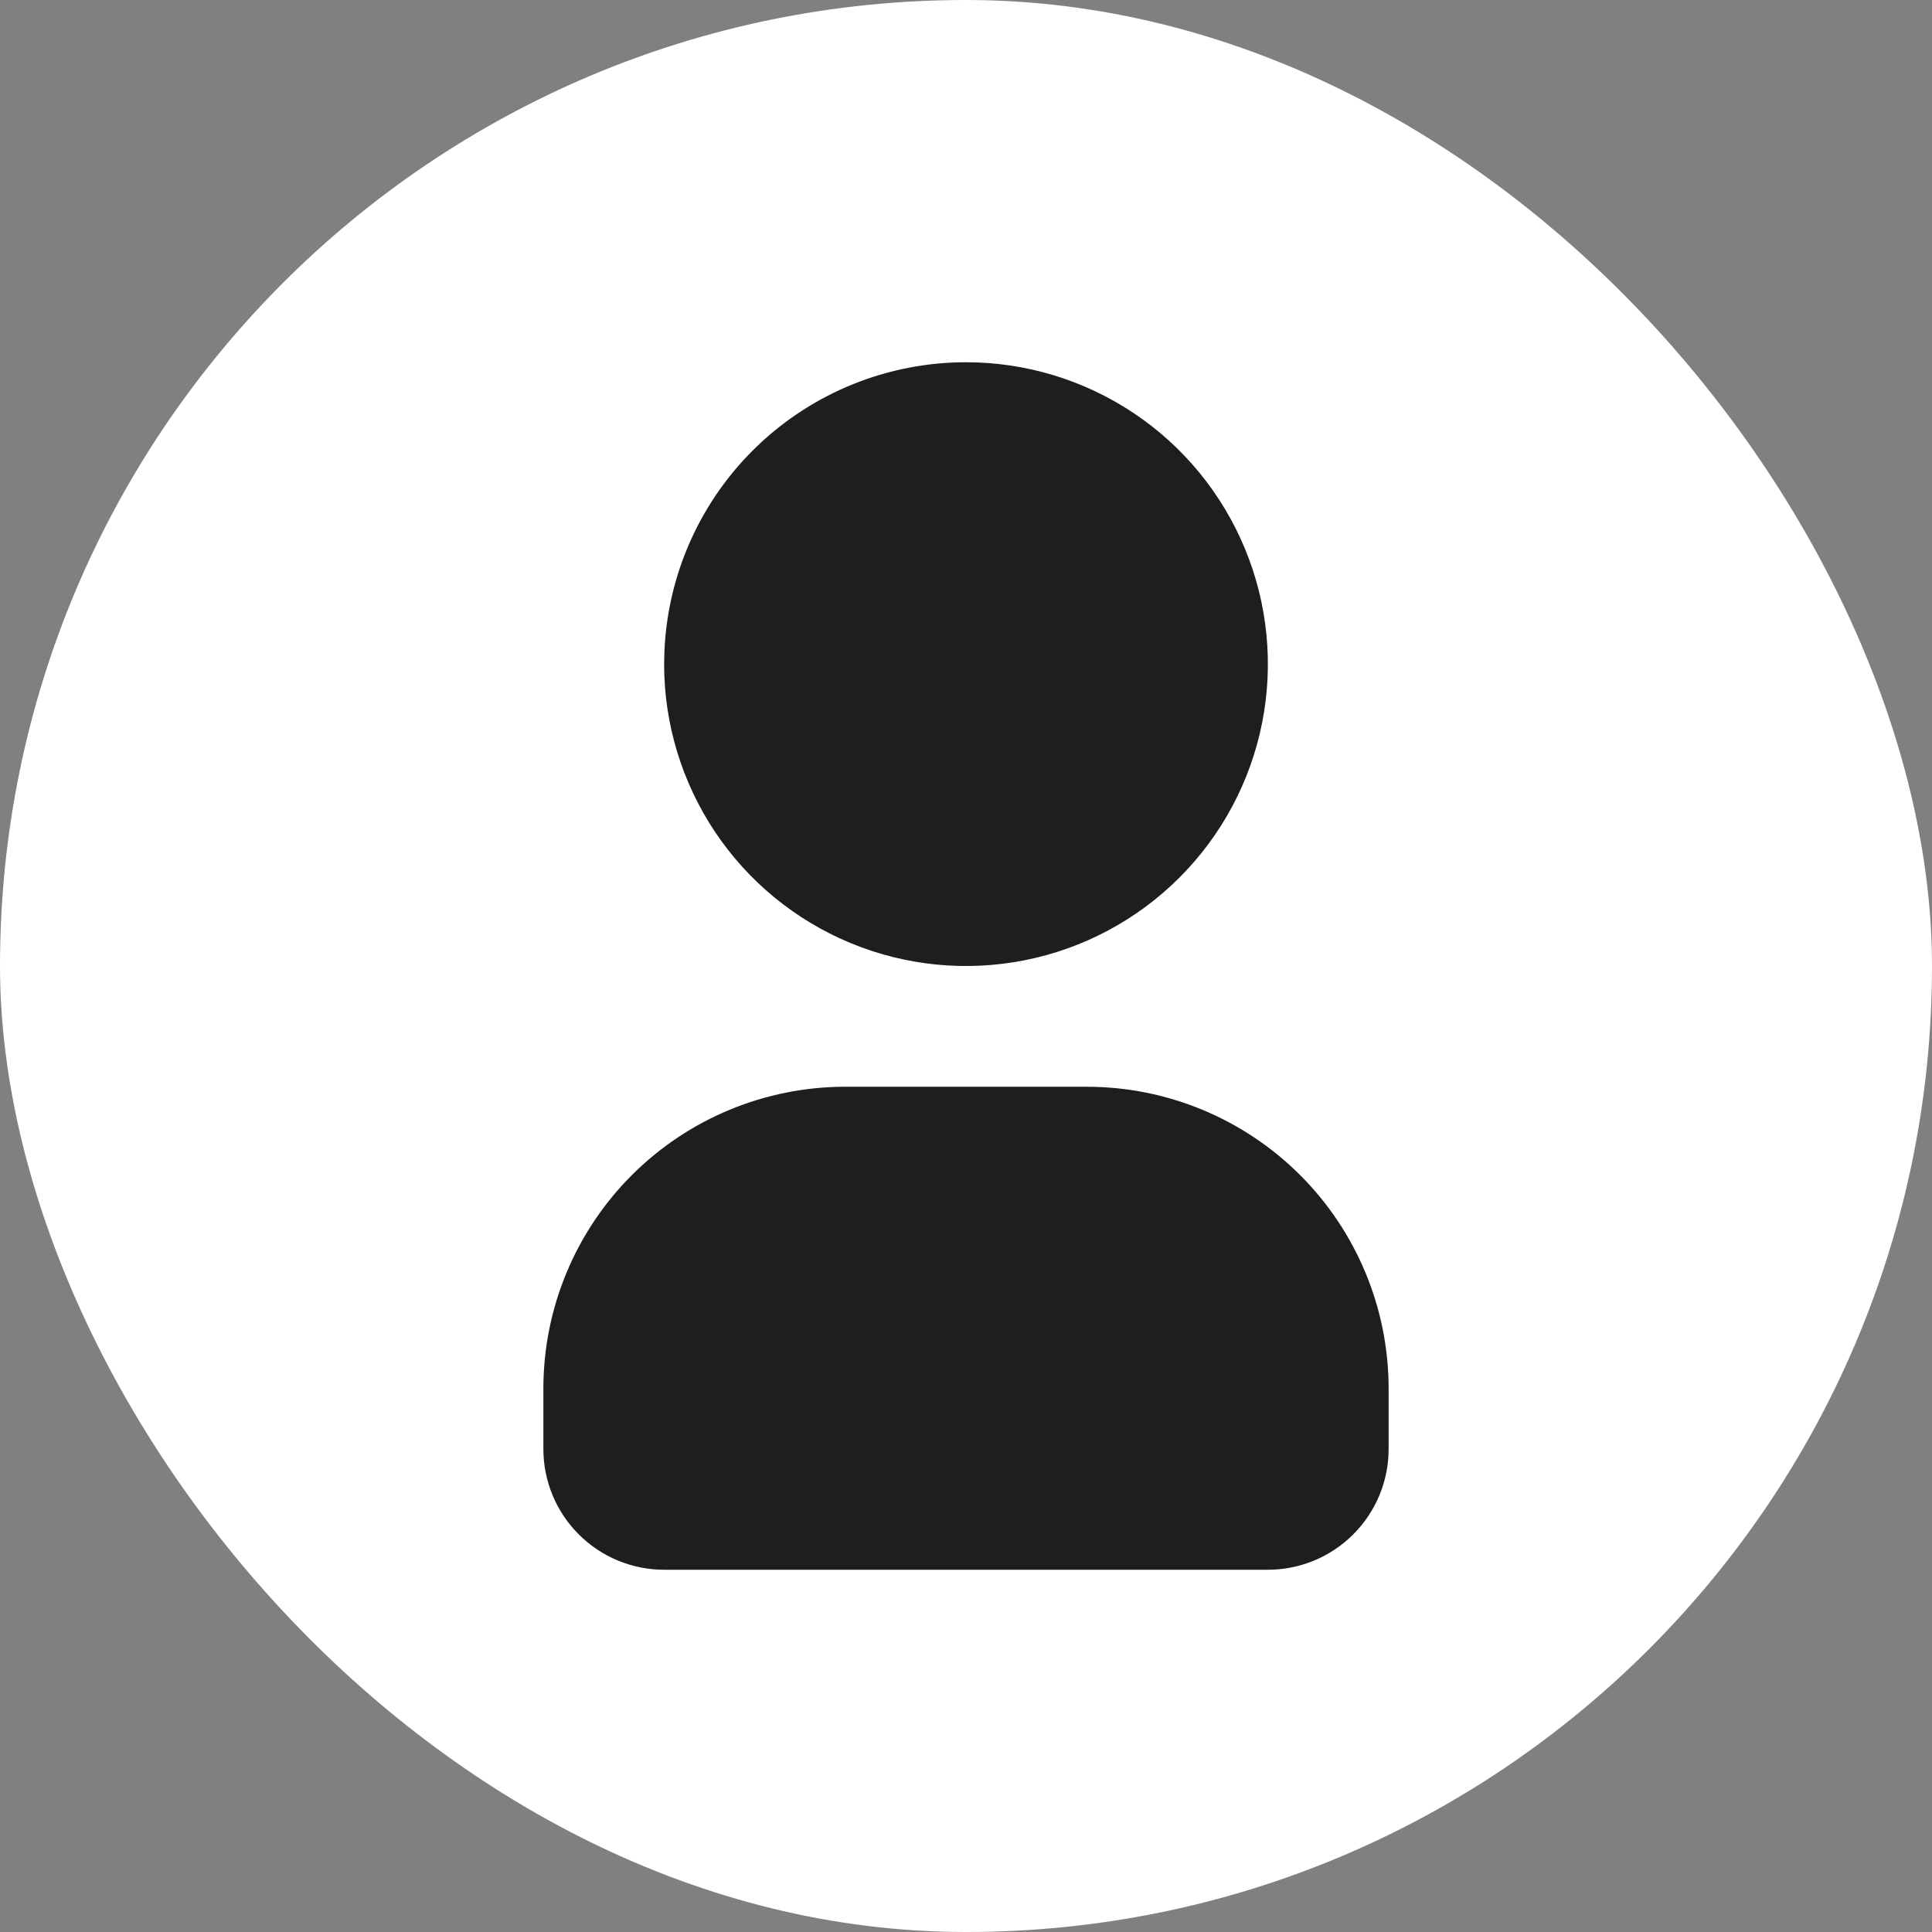
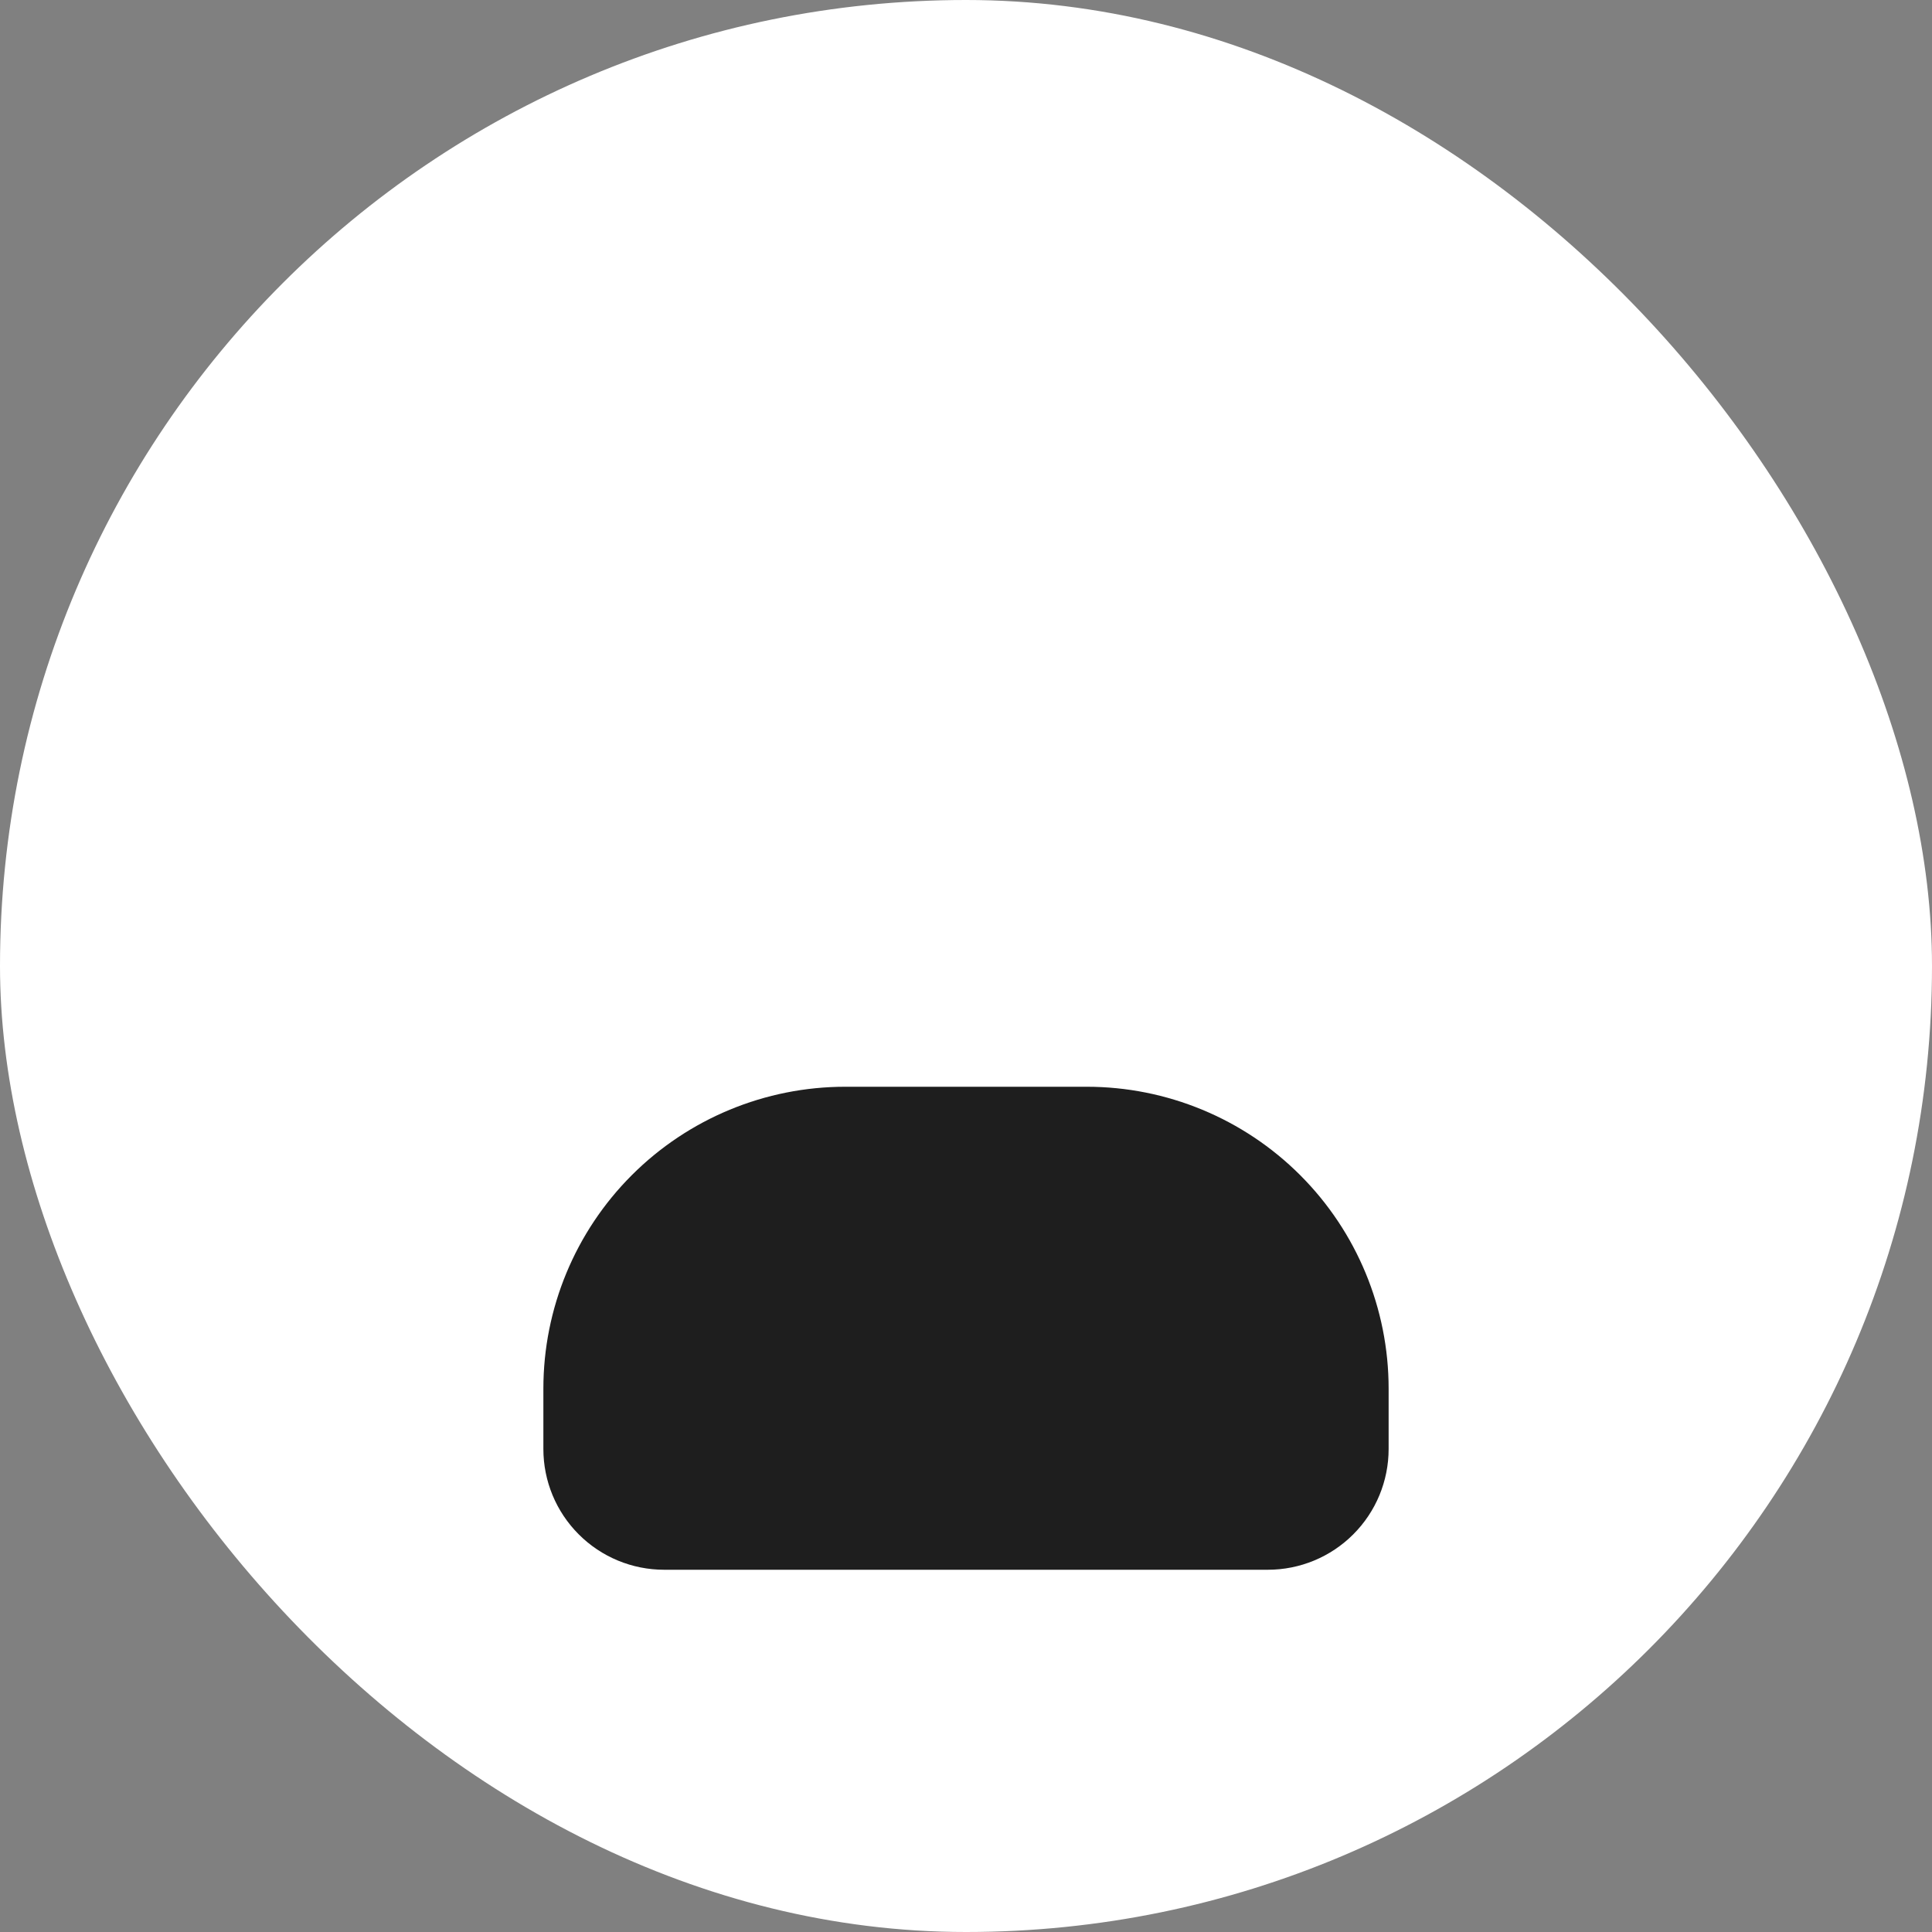
<svg xmlns="http://www.w3.org/2000/svg" width="64" height="64" viewBox="0 0 64 64" fill="none">
  <rect x="0" y="0" width="64" height="64" fill="#808080" stroke="none" />
  <rect width="64" height="64" rx="32" fill="white" />
  <g clip-path="url(#clip0_30_19)">
-     <path d="M32 12C33.978 12 35.911 12.586 37.556 13.685C39.2 14.784 40.482 16.346 41.239 18.173C41.996 20 42.194 22.011 41.808 23.951C41.422 25.891 40.47 27.672 39.071 29.071C37.672 30.47 35.891 31.422 33.951 31.808C32.011 32.194 30 31.996 28.173 31.239C26.346 30.482 24.784 29.2 23.685 27.556C22.587 25.911 22 23.978 22 22L22.01 21.566C22.122 18.991 23.223 16.56 25.084 14.777C26.946 12.995 29.423 12 32 12Z" fill="#1E1E1E" />
    <path d="M36 36C38.652 36 41.196 37.054 43.071 38.929C44.946 40.804 46 43.348 46 46V48C46 49.061 45.579 50.078 44.828 50.828C44.078 51.579 43.061 52 42 52H22C20.939 52 19.922 51.579 19.172 50.828C18.421 50.078 18 49.061 18 48V46C18 43.348 19.054 40.804 20.929 38.929C22.804 37.054 25.348 36 28 36H36Z" fill="#1E1E1E" />
  </g>
  <defs>
    <clipPath id="clip0_30_19">
      <rect width="48" height="48" fill="white" transform="translate(8 8)" />
    </clipPath>
  </defs>
</svg>